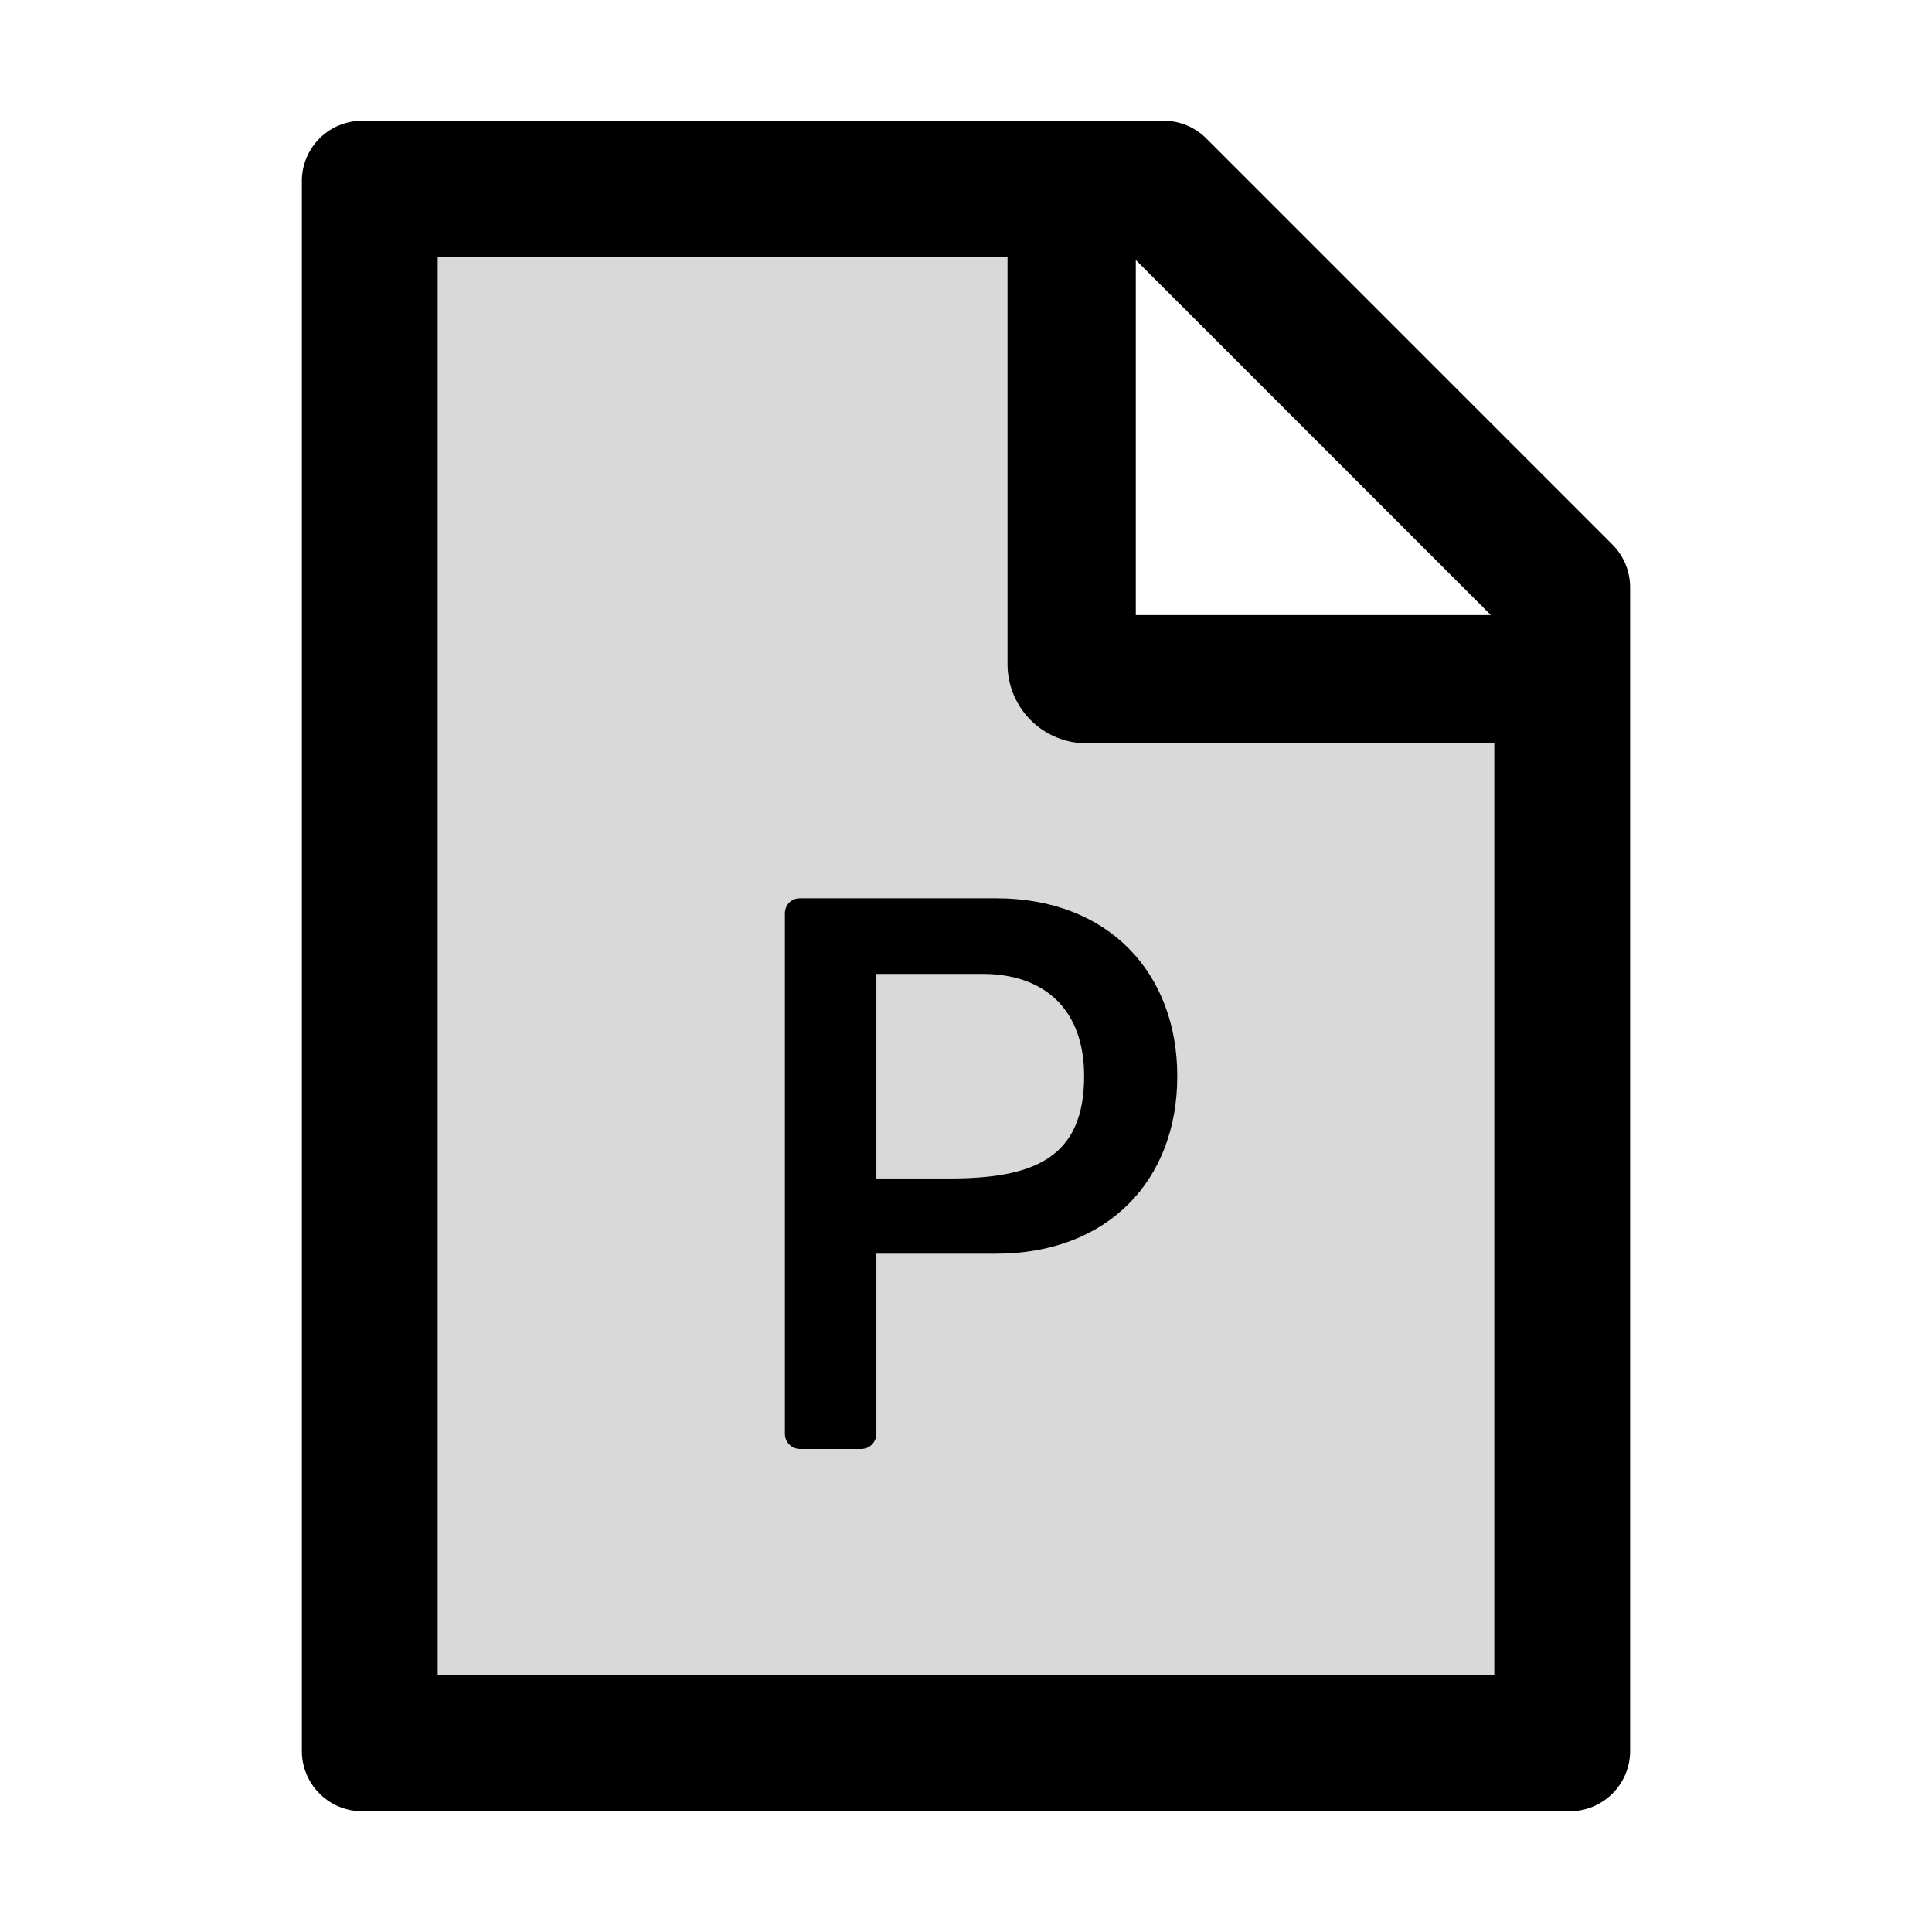
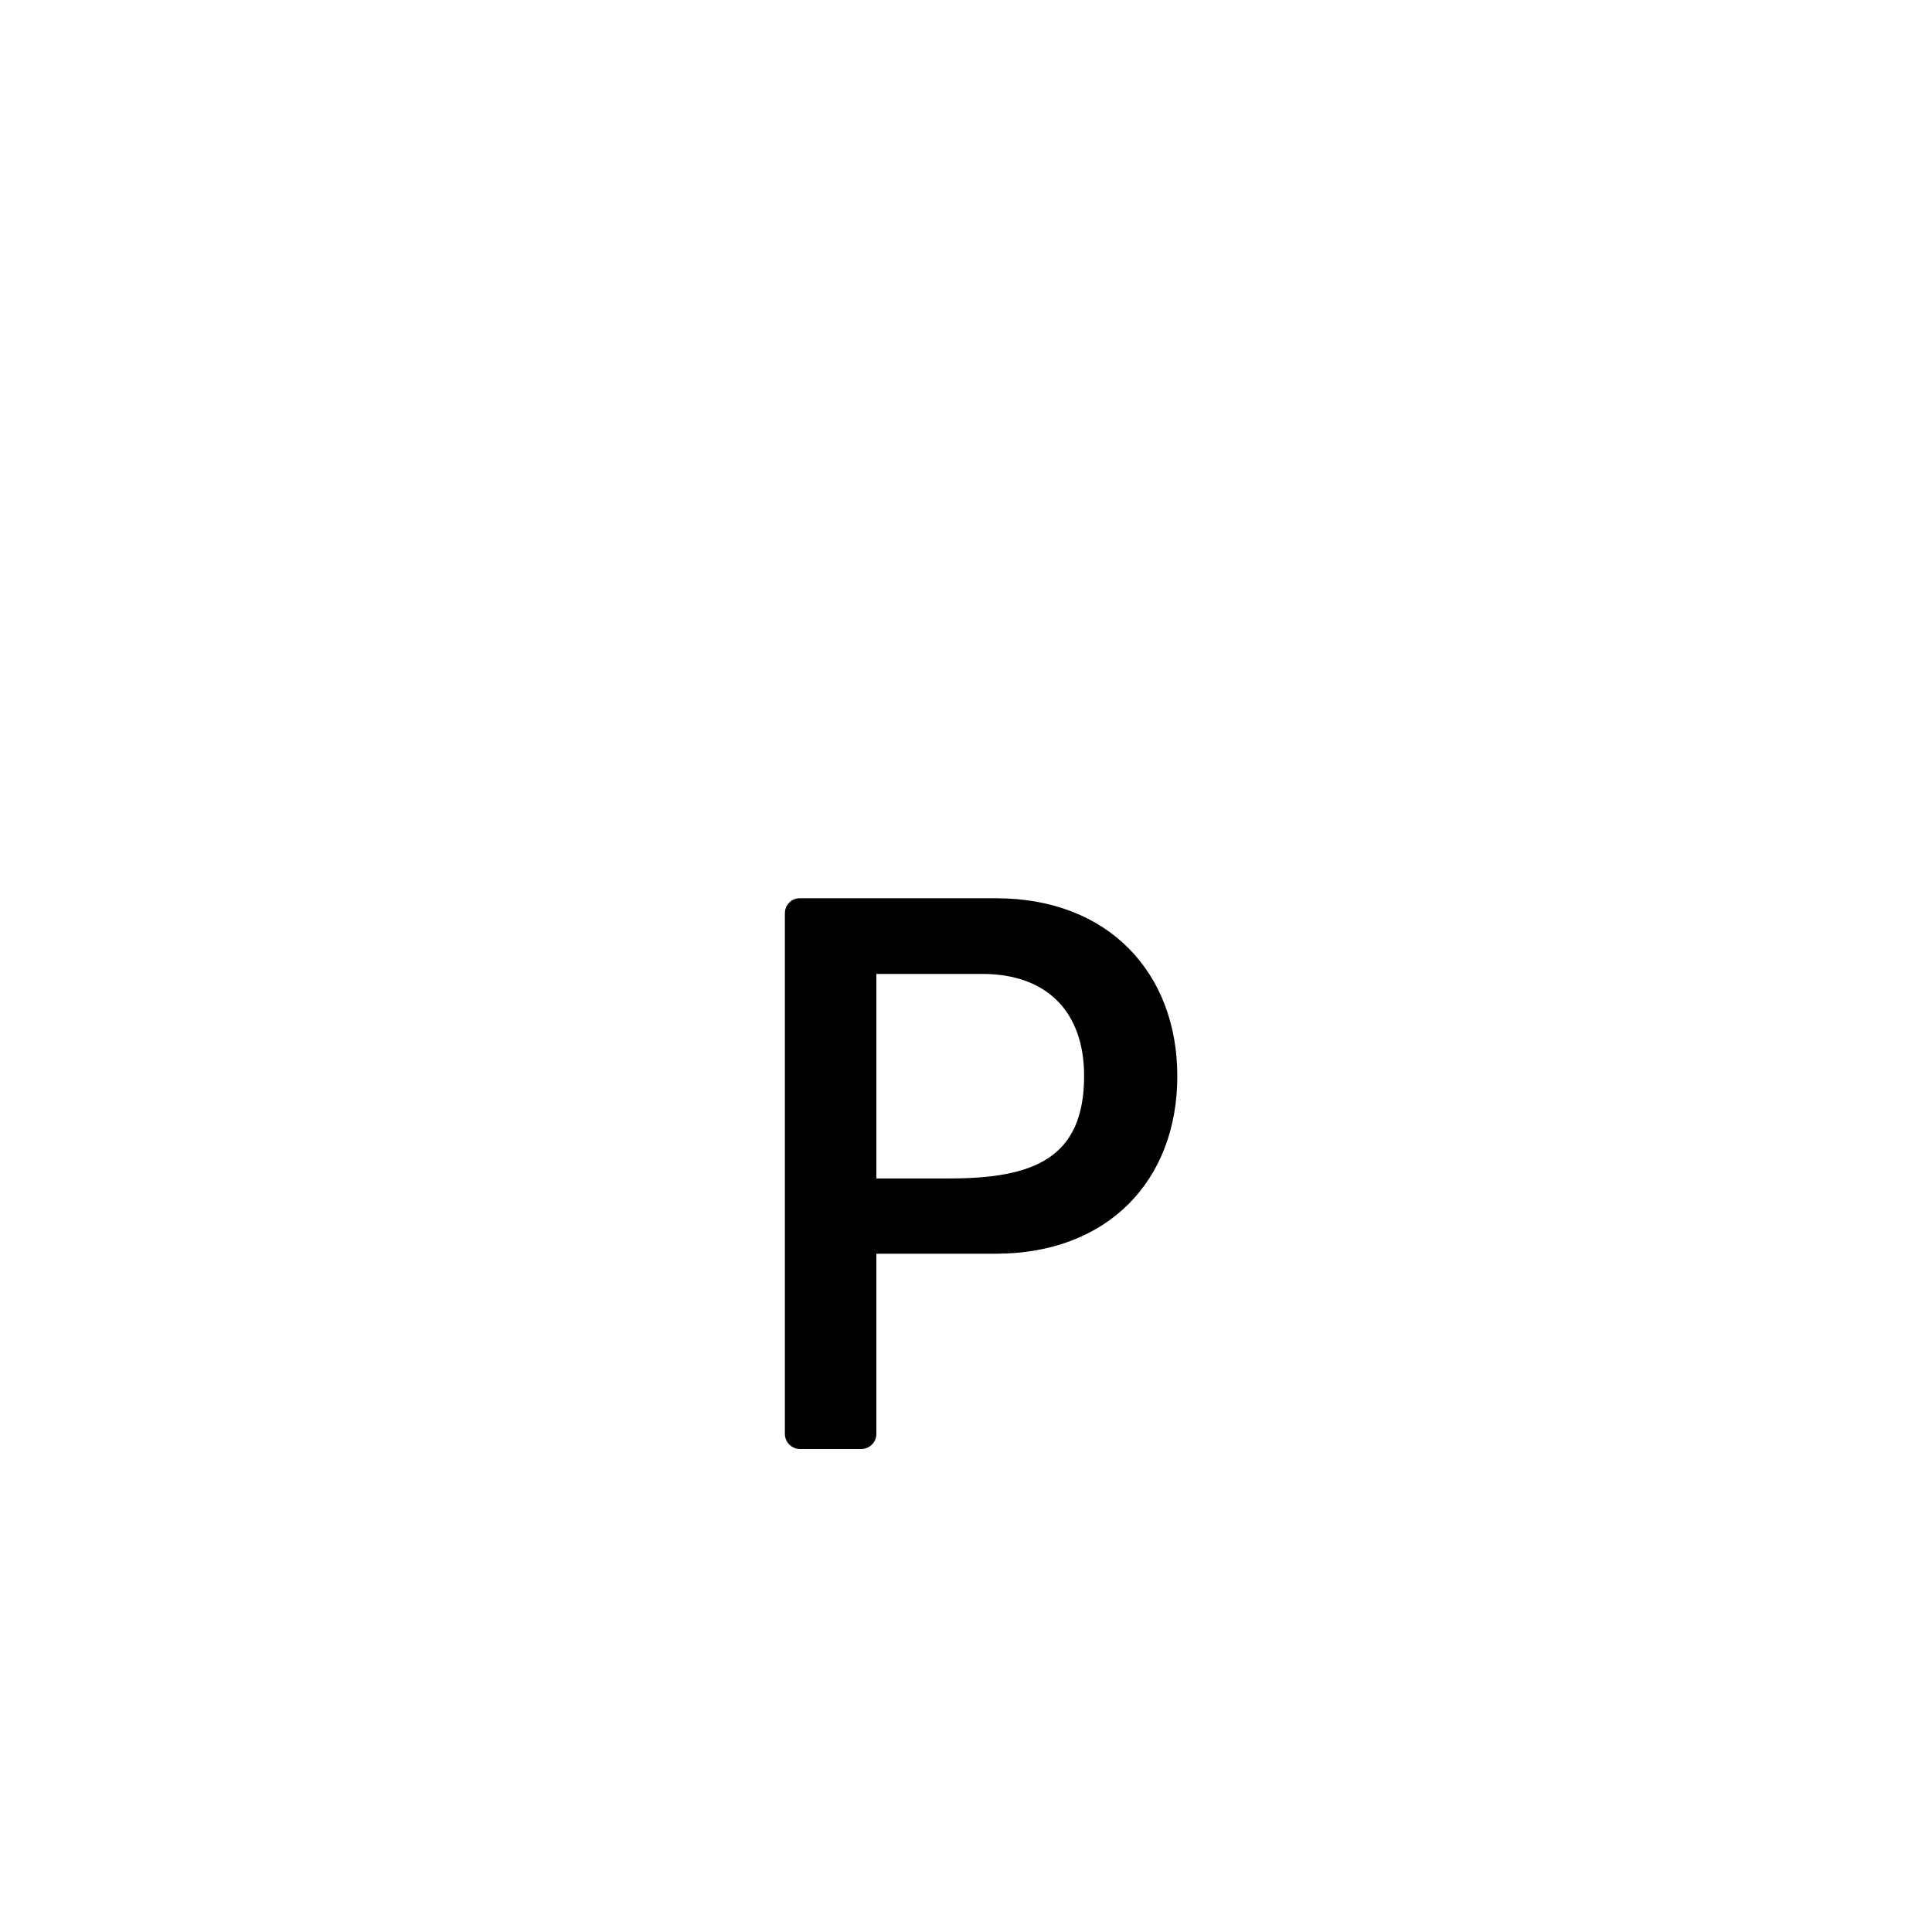
<svg xmlns="http://www.w3.org/2000/svg" width="800" height="800" viewBox="0 0 1024 1024">
-   <path fill="currentColor" fill-opacity=".15" d="M464.5 516.2v108.4h38.9c44.7 0 71.2-10.9 71.2-54.3c0-34.4-20.1-54.1-53.9-54.1z" />
-   <path fill="currentColor" fill-opacity=".15" d="M534 352V136H232v752h560V394H576a42 42 0 0 1-42-42m90 218.4c0 55.2-36.8 94.1-96.2 94.1h-63.3V760c0 4.4-3.6 8-8 8H424c-4.4 0-8-3.6-8-8V484c0-4.4 3.6-8 8-8v.1h104c59.7 0 96 39.8 96 94.3" />
-   <path fill="currentColor" d="M854.6 288.6L639.4 73.4c-6-6-14.1-9.4-22.6-9.4H192c-17.7 0-32 14.3-32 32v832c0 17.7 14.3 32 32 32h640c17.7 0 32-14.3 32-32V311.3c0-8.5-3.4-16.7-9.4-22.7M602 137.8L790.2 326H602zM792 888H232V136h302v216a42 42 0 0 0 42 42h216z" />
  <path fill="currentColor" d="M424 476.1c-4.4-.1-8 3.5-8 7.9v276c0 4.4 3.6 8 8 8h32.5c4.4 0 8-3.6 8-8v-95.5h63.3c59.4 0 96.2-38.9 96.2-94.1c0-54.5-36.3-94.3-96-94.3zm150.6 94.2c0 43.4-26.5 54.3-71.2 54.3h-38.9V516.2h56.2c33.8 0 53.9 19.7 53.9 54.1" />
</svg>